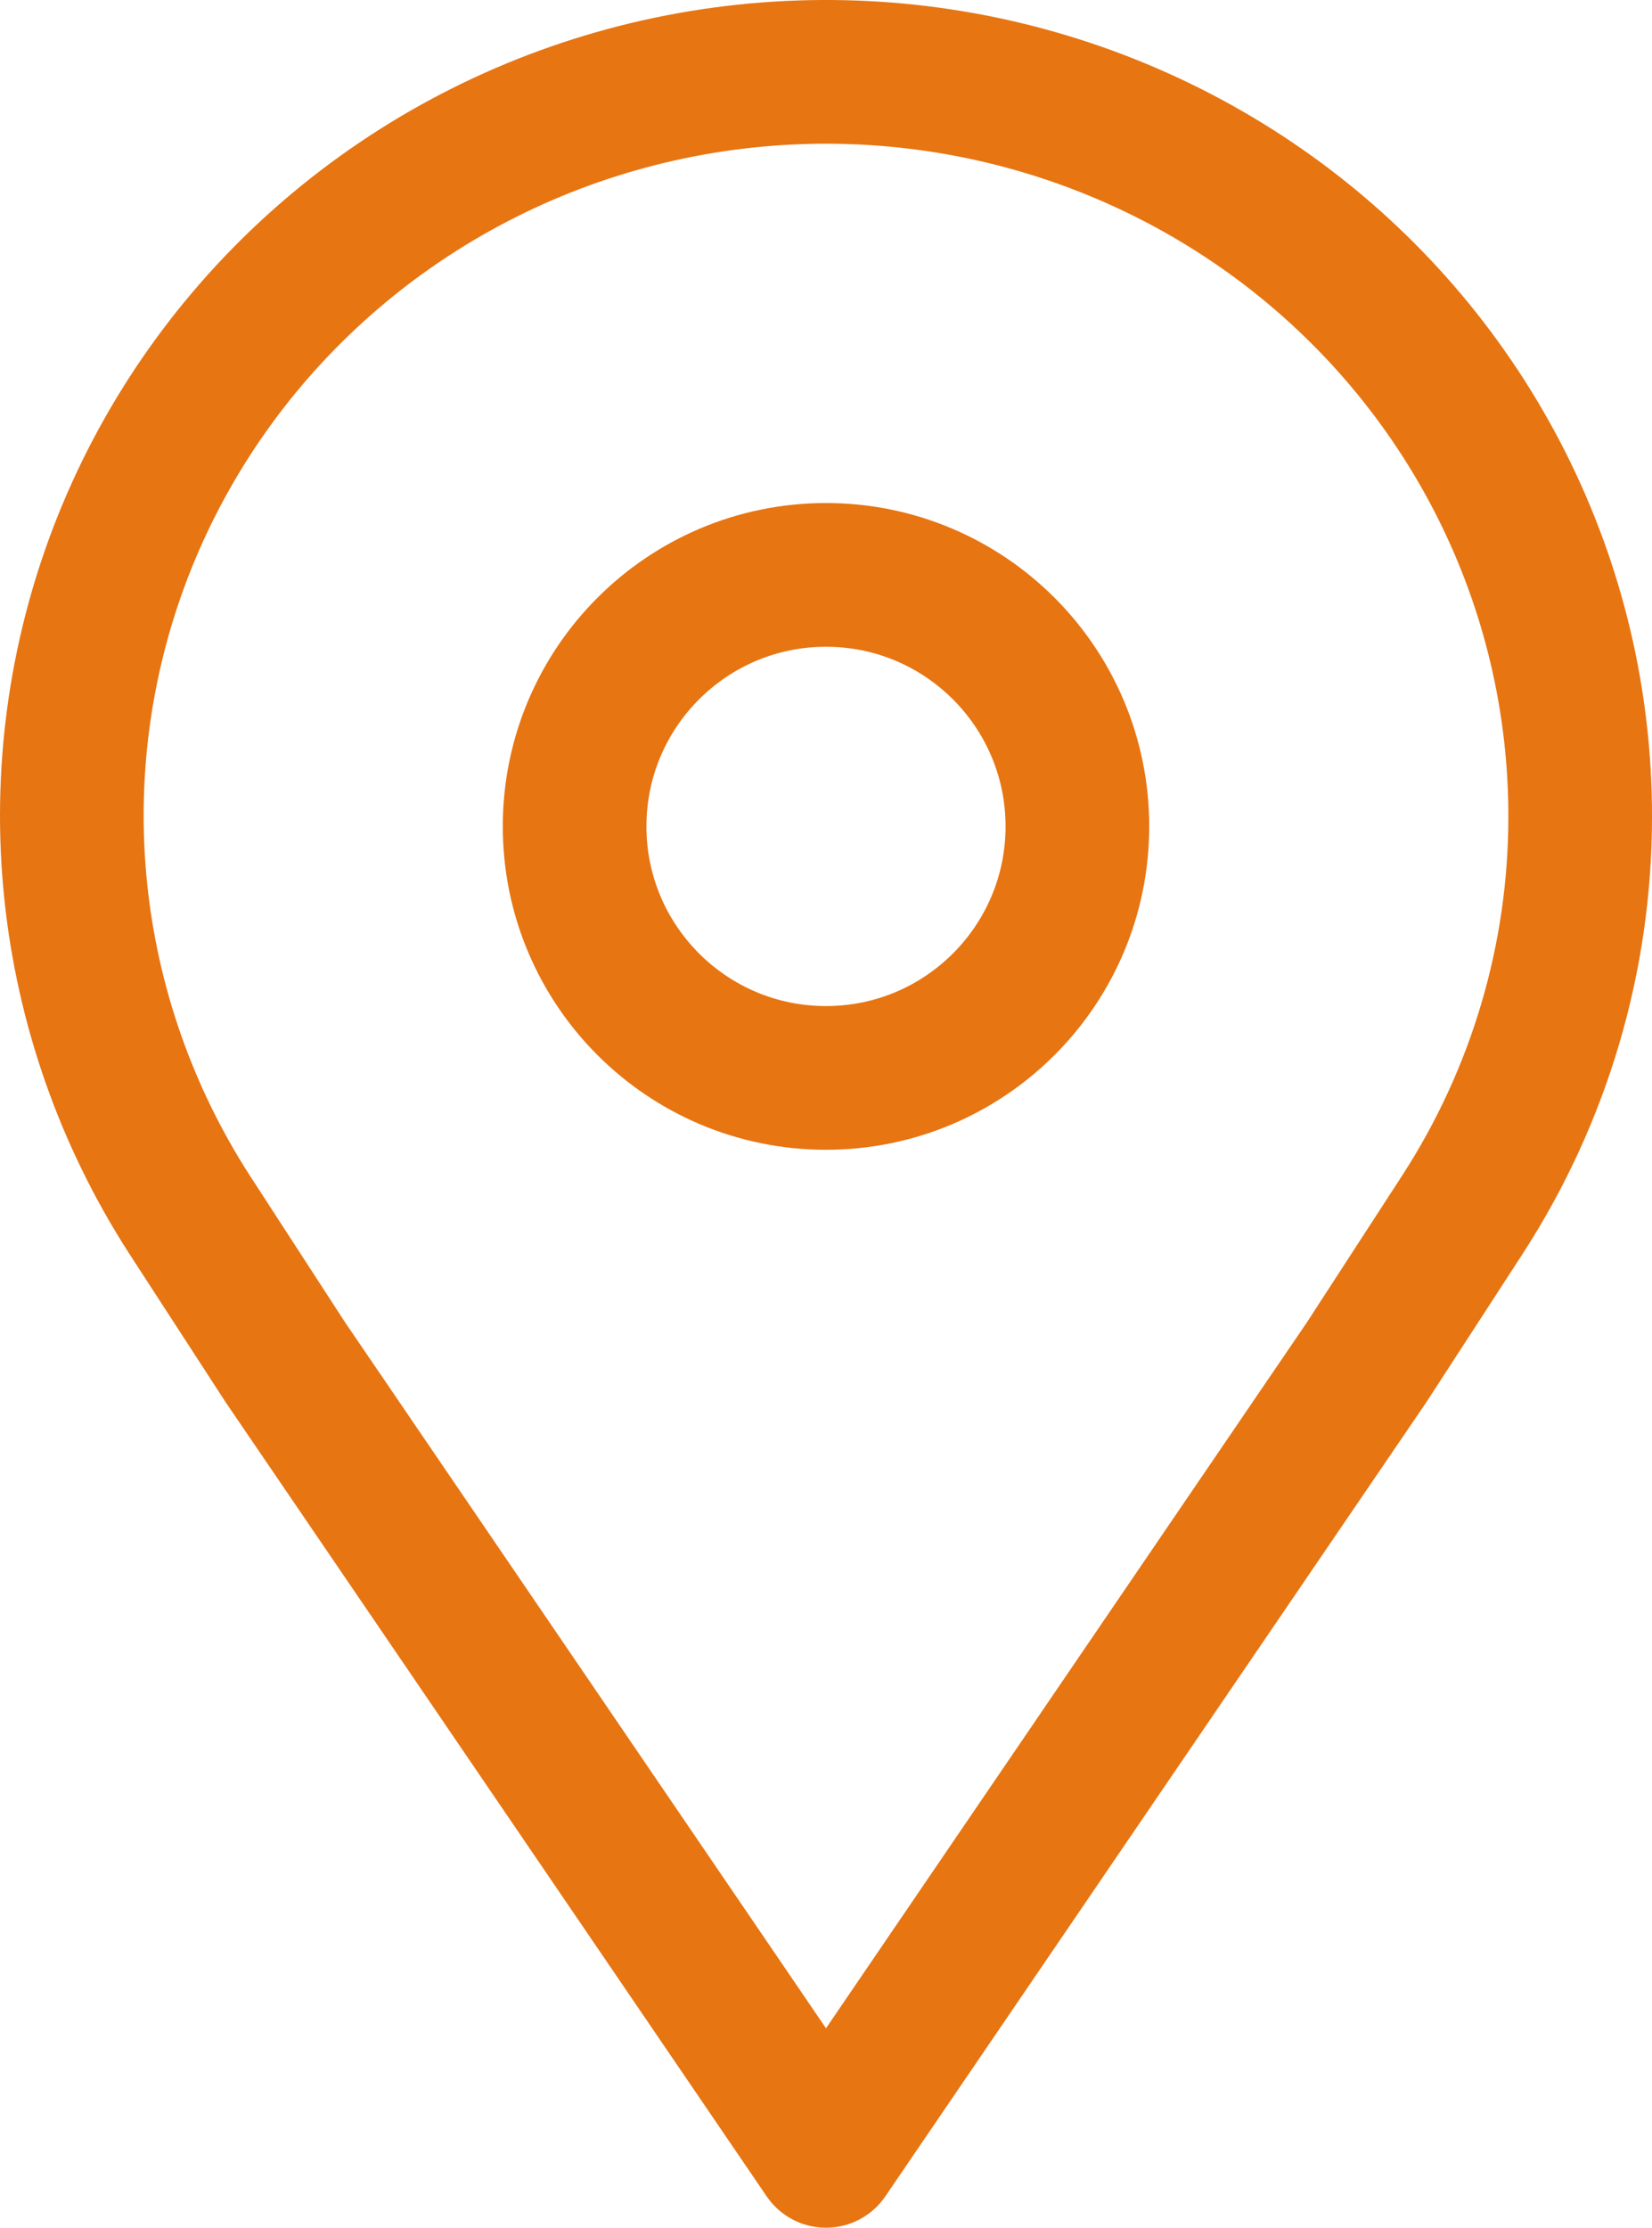
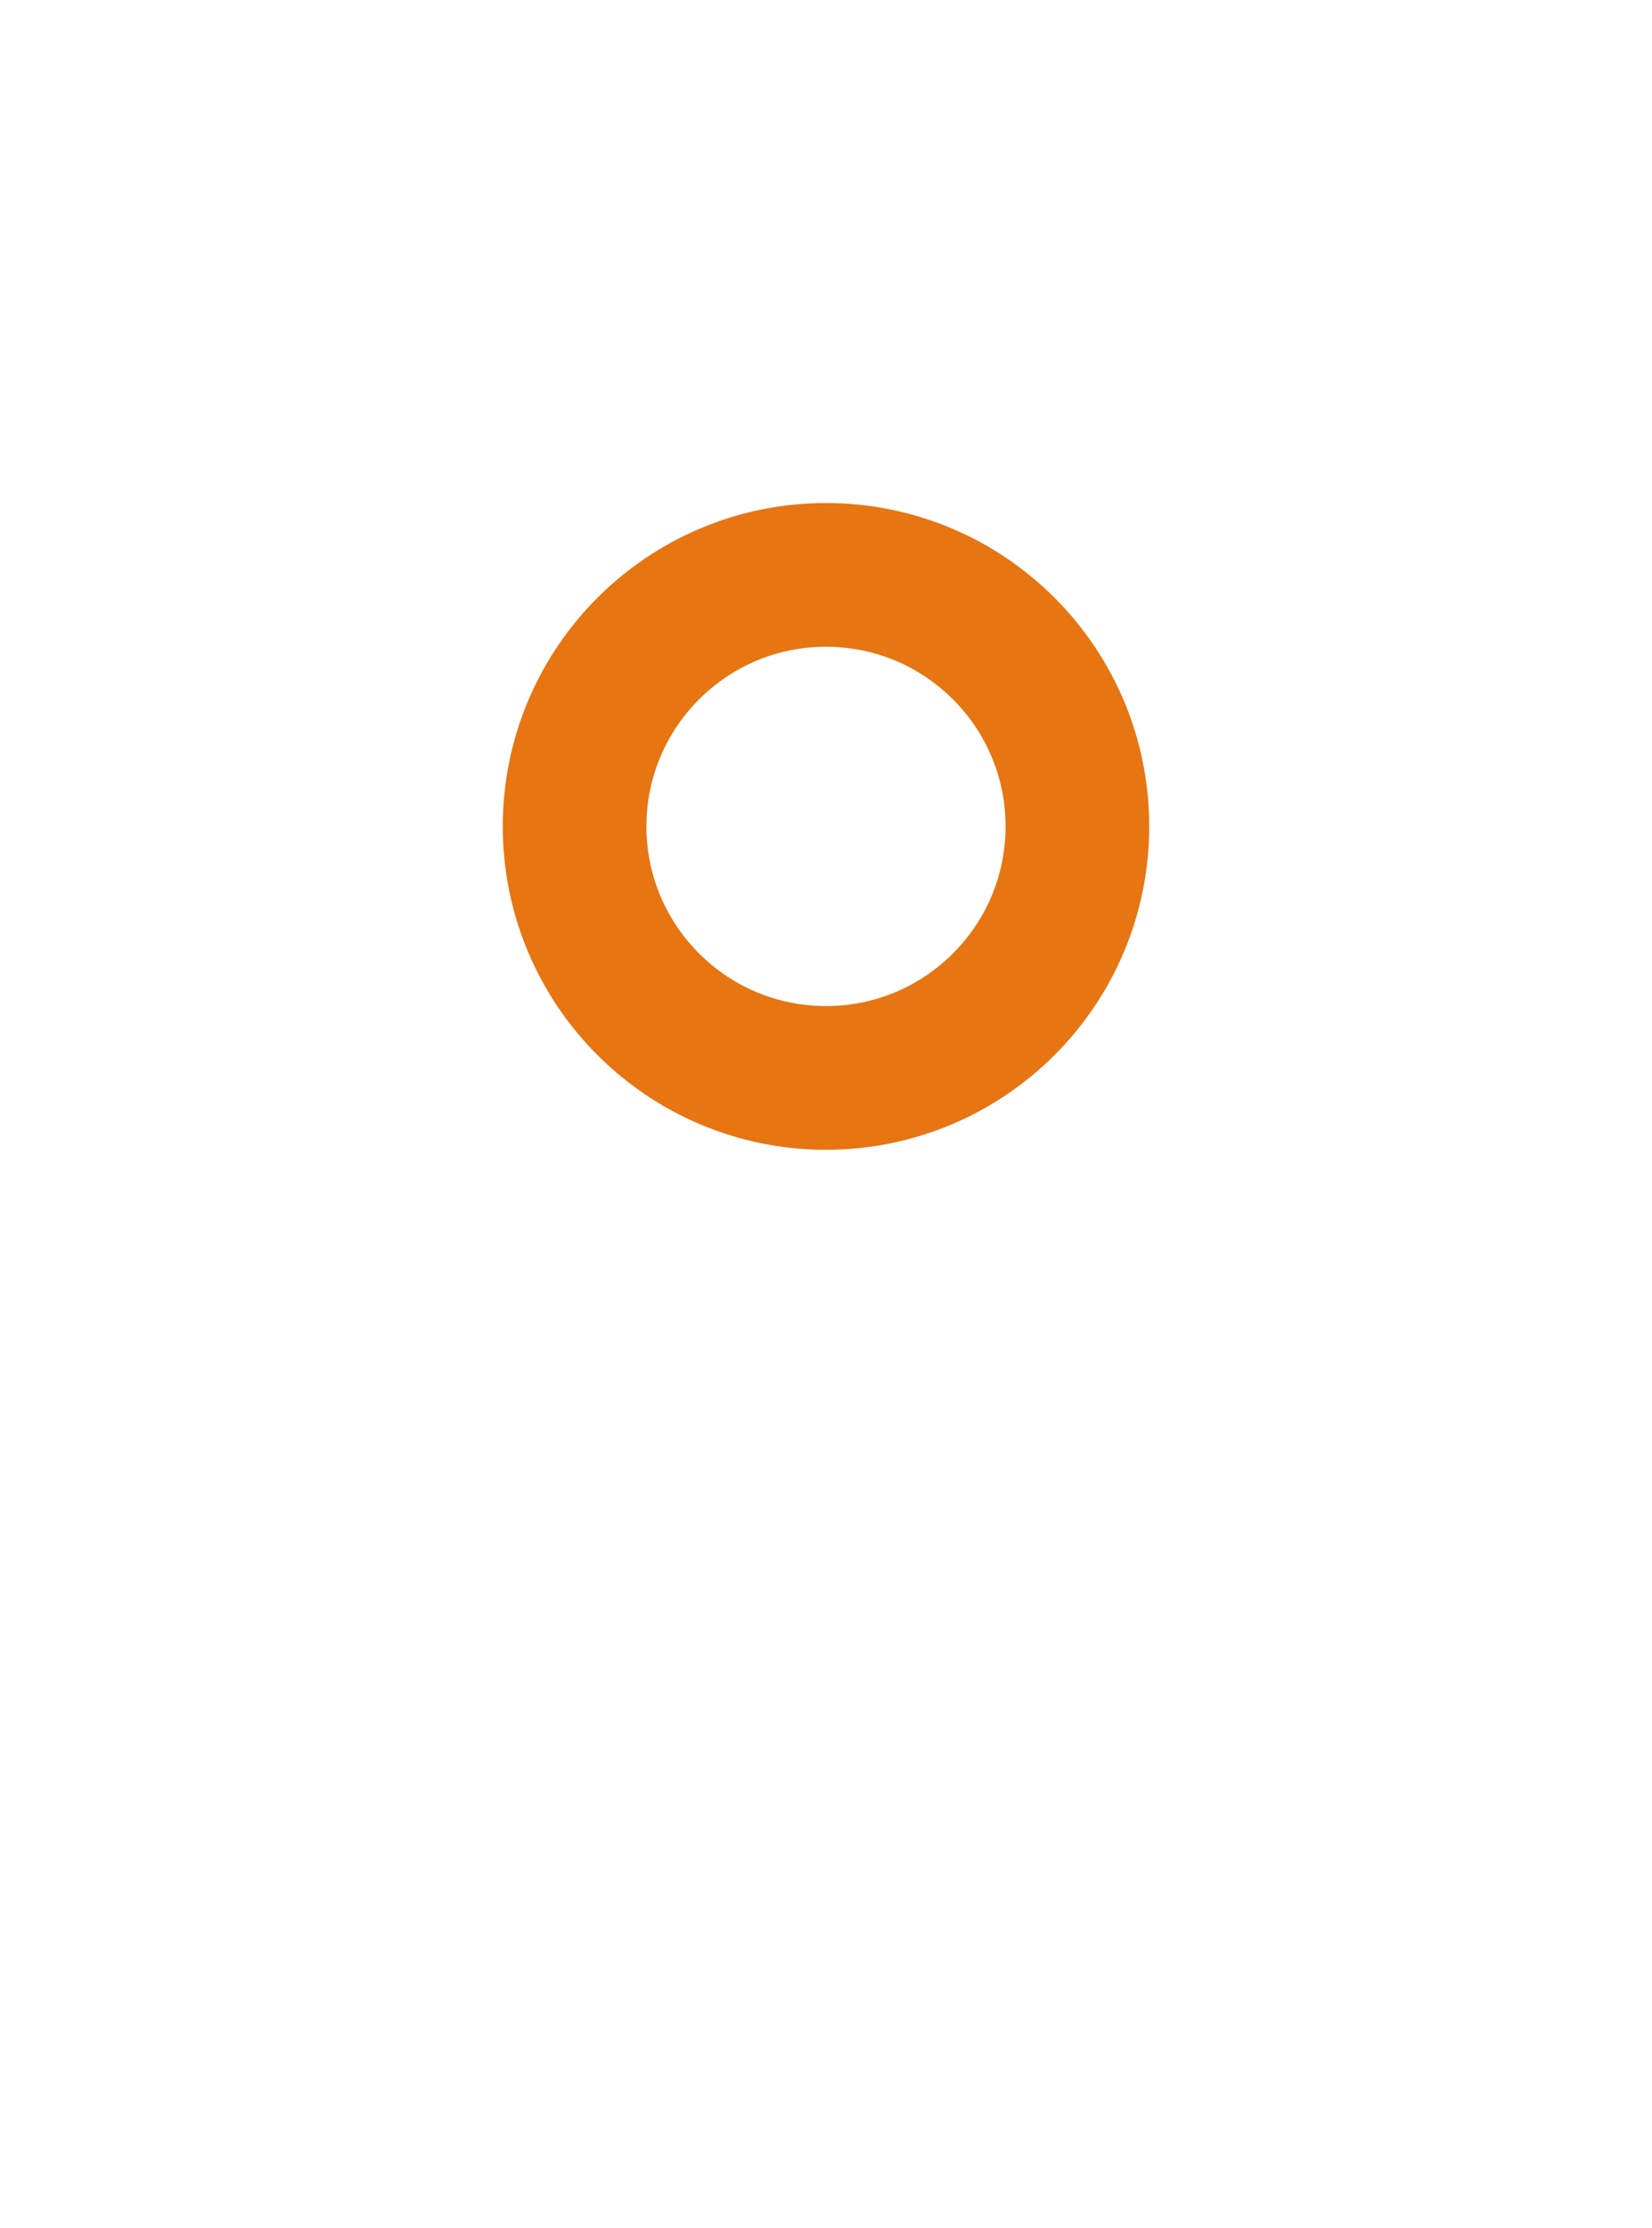
<svg xmlns="http://www.w3.org/2000/svg" width="23" height="31" viewBox="0 0 23 31" fill="none">
  <path d="M11.5 15C13.433 15 15 13.433 15 11.5C15 9.567 13.433 8 11.5 8C9.567 8 8 9.567 8 11.5C8 13.433 9.567 15 11.5 15Z" stroke="#E77512" stroke-width="2" stroke-linecap="round" stroke-linejoin="round" />
-   <path d="M22 11.37C22.003 9.764 21.627 8.179 20.901 6.74C20.175 5.302 19.12 4.05 17.818 3.083C16.516 2.117 15.004 1.462 13.402 1.171C11.799 0.88 10.149 0.961 8.584 1.407C7.018 1.853 5.579 2.653 4.381 3.742C3.183 4.831 2.259 6.18 1.681 7.682C1.104 9.184 0.889 10.798 1.054 12.397C1.219 13.995 1.759 15.533 2.631 16.89L3.975 18.96L11.5 30L19.025 18.96L20.369 16.89C21.434 15.241 22 13.326 22 11.37V11.37Z" stroke="#E77512" stroke-width="2" stroke-linecap="round" stroke-linejoin="round" />
</svg>